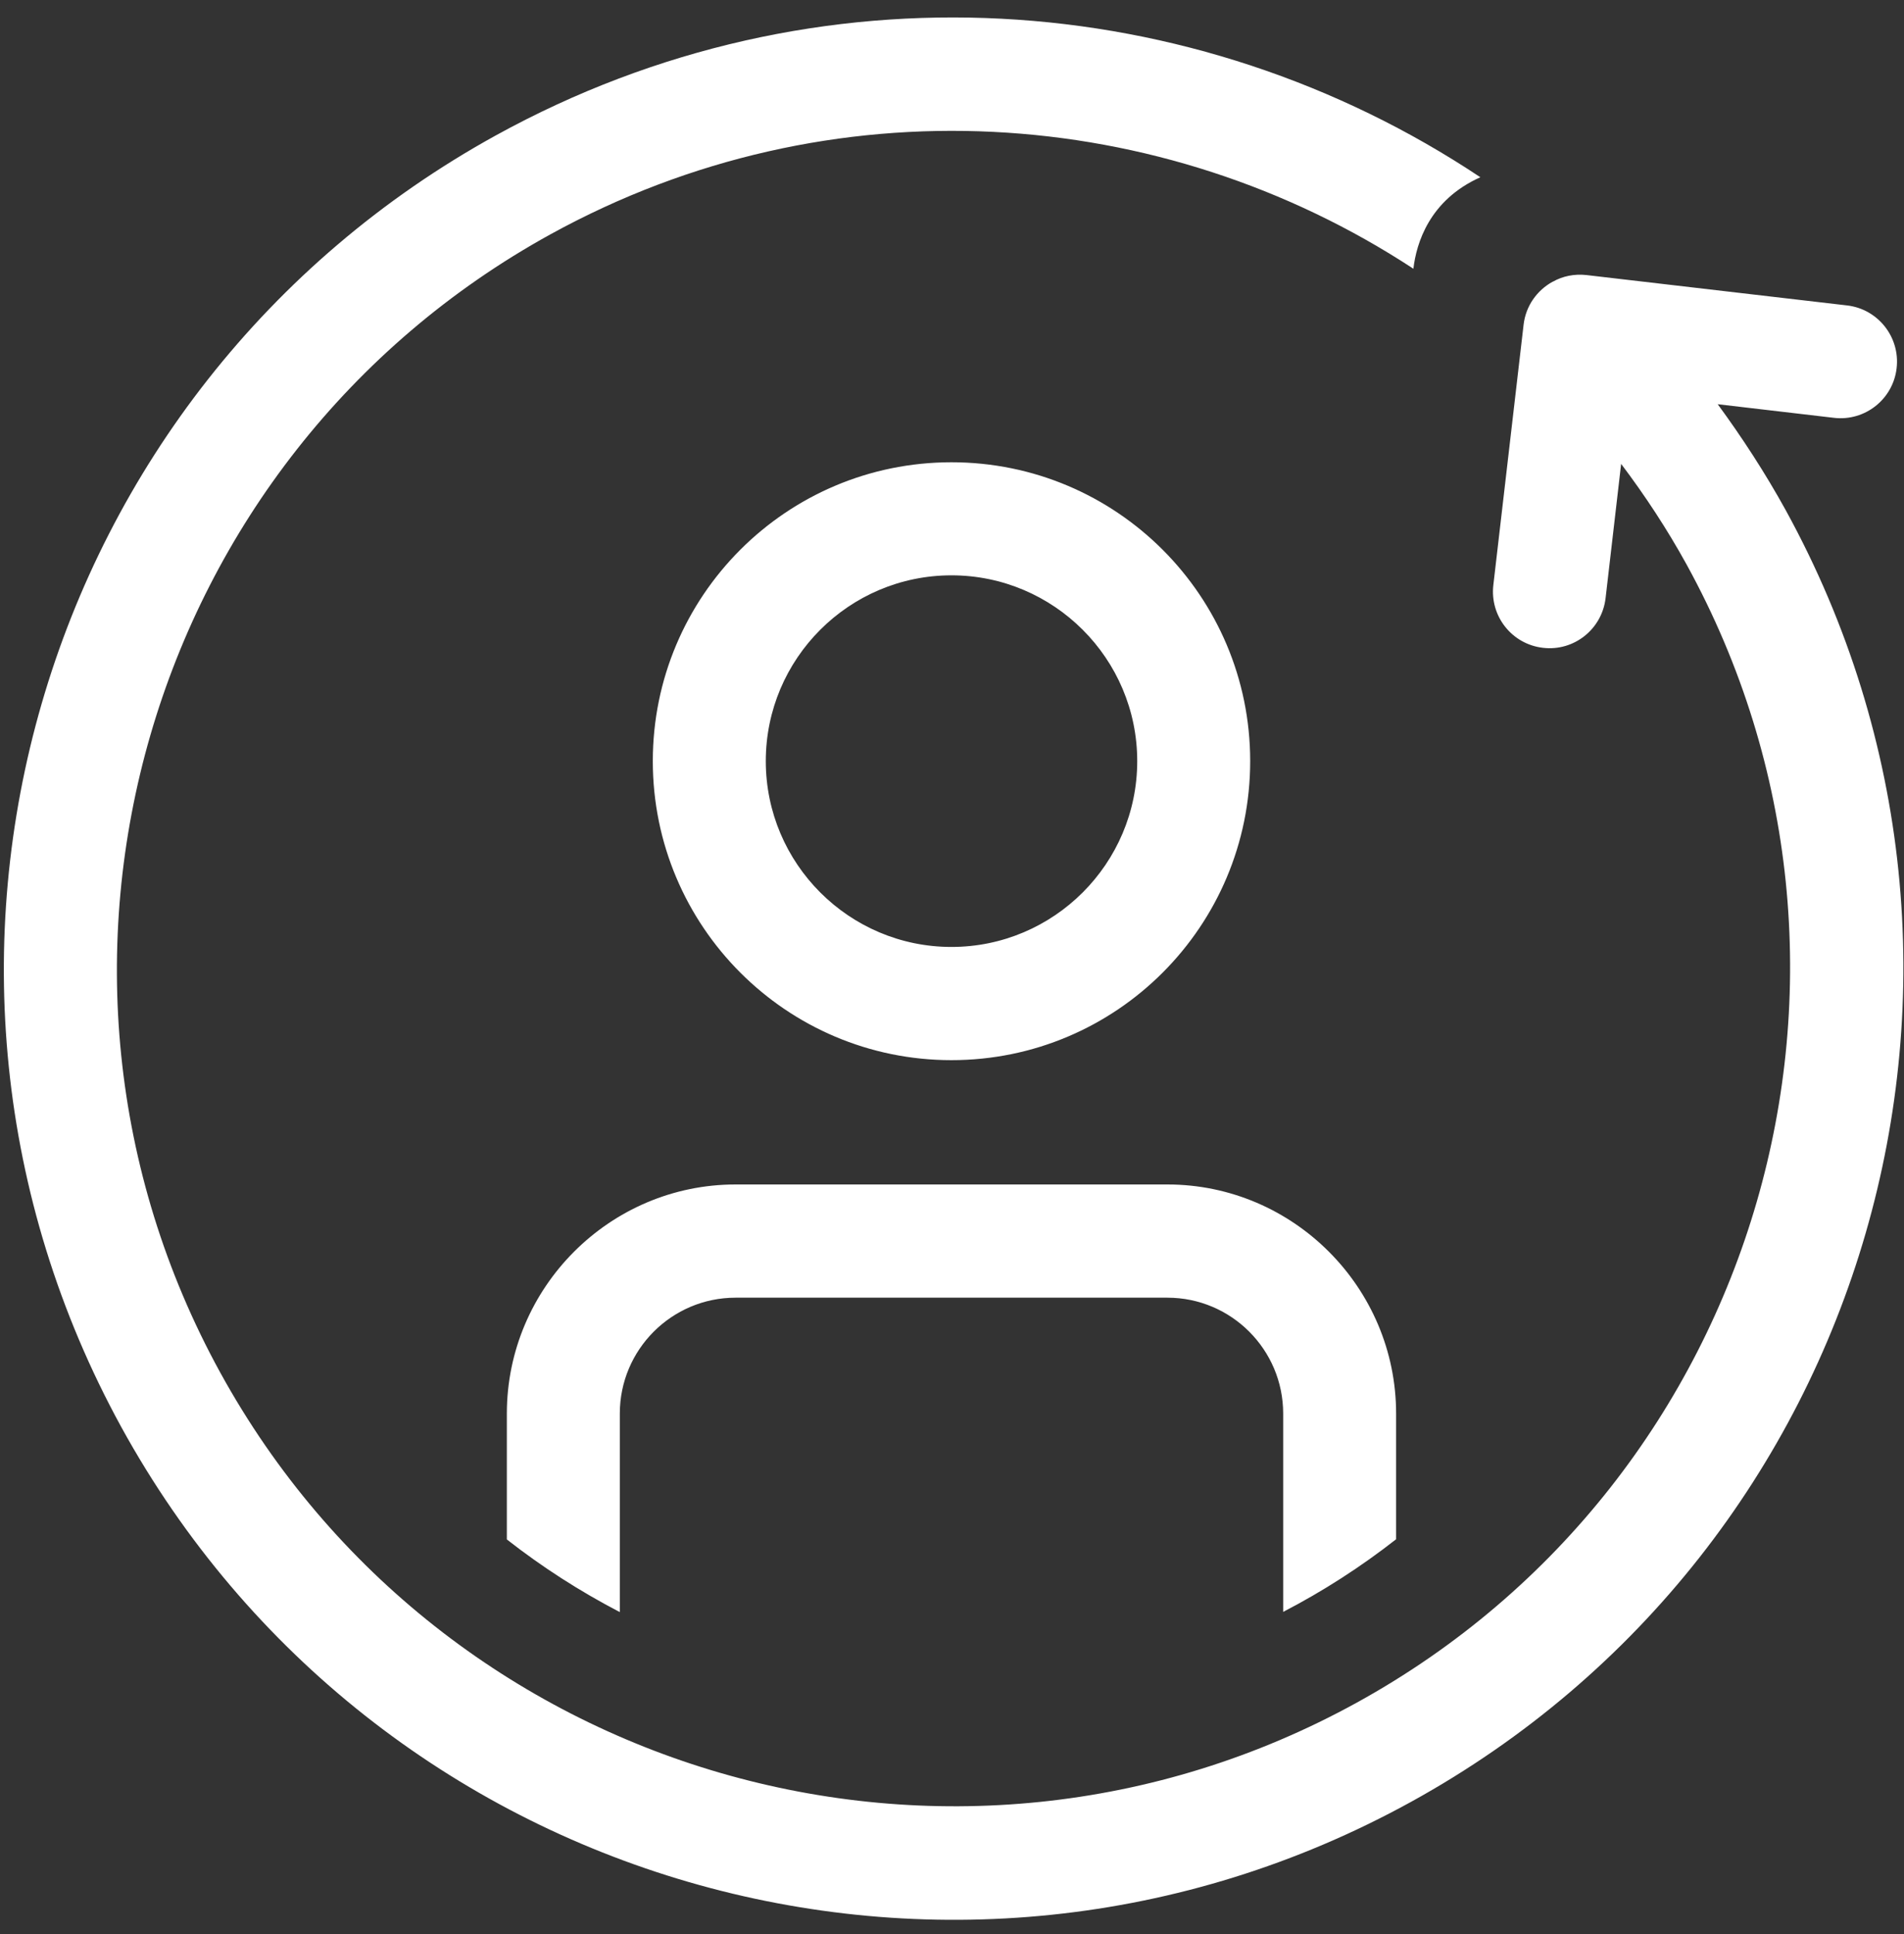
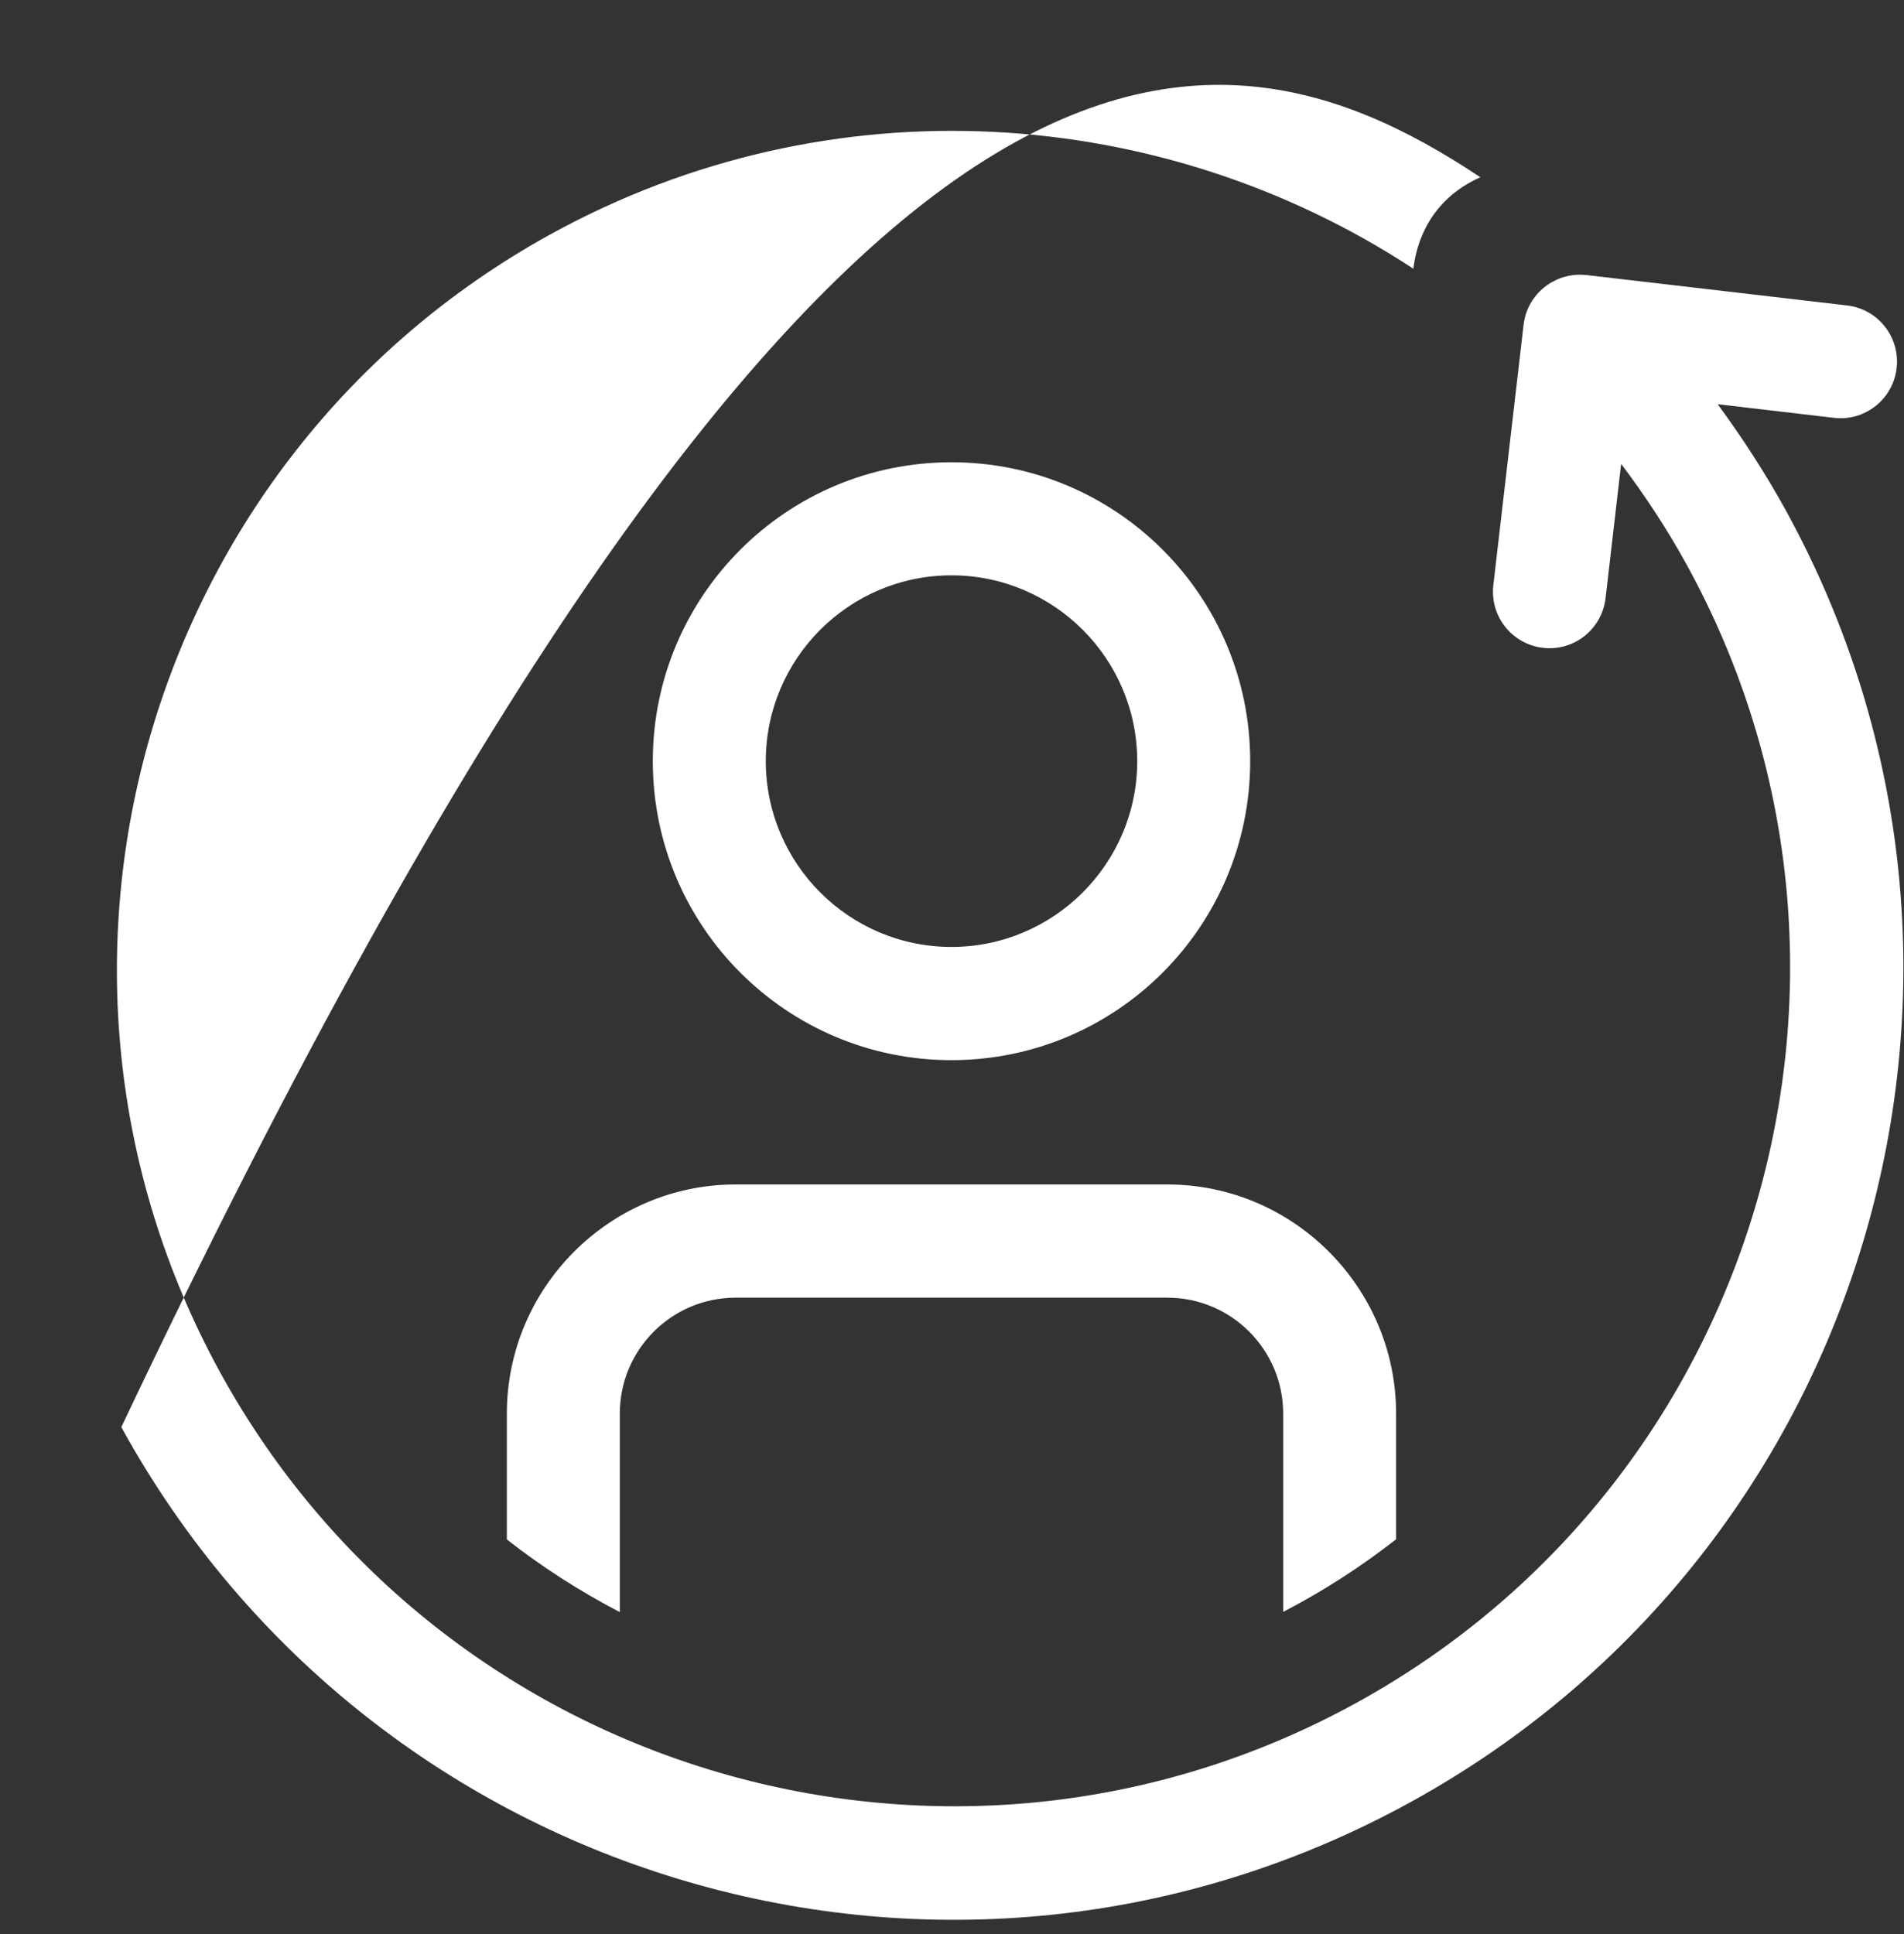
<svg xmlns="http://www.w3.org/2000/svg" width="64px" height="65px">
  <rect width="100%" height="100%" fill="#333333" stroke="none" />
-   <path fill-rule="evenodd" fill="rgb(255, 255, 255)" d="M31.982,35.630 C26.436,35.630 21.943,31.130 21.943,25.580 C21.943,20.033 26.435,15.536 31.982,15.536 C37.531,15.536 42.023,20.033 42.023,25.580 C42.023,31.130 37.531,35.630 31.982,35.630 ZM31.982,19.336 C28.540,19.336 25.741,22.136 25.741,25.580 C25.741,29.022 28.540,31.825 31.982,31.825 C35.424,31.825 38.226,29.022 38.226,25.580 C38.226,22.136 35.424,19.336 31.982,19.336 ZM46.928,47.508 L46.928,51.732 C45.745,52.658 44.475,53.477 43.132,54.173 L43.132,47.508 C43.132,45.358 41.385,43.613 39.241,43.613 L24.724,43.613 C22.579,43.613 20.834,45.358 20.834,47.508 L20.834,54.180 C19.490,53.481 18.220,52.665 17.037,51.738 L17.037,47.508 C17.037,43.271 20.495,39.808 24.724,39.808 L39.241,39.808 C43.470,39.808 46.928,43.271 46.928,47.508 ZM61.648,14.043 L57.738,13.585 C58.561,14.707 59.331,15.890 60.022,17.142 C68.517,32.606 62.885,52.044 47.440,60.552 C31.982,69.069 12.574,63.430 4.078,47.963 C-4.398,32.499 1.215,13.064 16.670,4.549 C27.460,-1.395 40.174,-0.429 49.760,5.957 C48.045,6.724 47.608,8.177 47.509,9.032 C39.074,3.499 27.934,2.682 18.498,7.878 C4.909,15.367 -0.066,32.528 7.403,46.129 C14.877,59.733 32.017,64.708 45.611,57.220 C59.197,49.738 64.167,32.580 56.694,18.975 C56.035,17.779 55.293,16.651 54.492,15.591 L53.969,20.104 C53.846,21.148 52.906,21.895 51.865,21.772 C50.821,21.652 50.076,20.709 50.196,19.665 L51.213,10.915 C51.286,10.278 51.666,9.758 52.184,9.471 C52.187,9.471 52.187,9.468 52.187,9.468 L52.195,9.468 C52.526,9.280 52.919,9.199 53.325,9.244 L62.086,10.265 C63.126,10.385 63.875,11.331 63.752,12.375 C63.633,13.415 62.691,14.164 61.648,14.043 Z" />
+   <path fill-rule="evenodd" fill="rgb(255, 255, 255)" d="M31.982,35.630 C26.436,35.630 21.943,31.130 21.943,25.580 C21.943,20.033 26.435,15.536 31.982,15.536 C37.531,15.536 42.023,20.033 42.023,25.580 C42.023,31.130 37.531,35.630 31.982,35.630 ZM31.982,19.336 C28.540,19.336 25.741,22.136 25.741,25.580 C25.741,29.022 28.540,31.825 31.982,31.825 C35.424,31.825 38.226,29.022 38.226,25.580 C38.226,22.136 35.424,19.336 31.982,19.336 ZM46.928,47.508 L46.928,51.732 C45.745,52.658 44.475,53.477 43.132,54.173 L43.132,47.508 C43.132,45.358 41.385,43.613 39.241,43.613 L24.724,43.613 C22.579,43.613 20.834,45.358 20.834,47.508 L20.834,54.180 C19.490,53.481 18.220,52.665 17.037,51.738 L17.037,47.508 C17.037,43.271 20.495,39.808 24.724,39.808 L39.241,39.808 C43.470,39.808 46.928,43.271 46.928,47.508 ZM61.648,14.043 L57.738,13.585 C58.561,14.707 59.331,15.890 60.022,17.142 C68.517,32.606 62.885,52.044 47.440,60.552 C31.982,69.069 12.574,63.430 4.078,47.963 C27.460,-1.395 40.174,-0.429 49.760,5.957 C48.045,6.724 47.608,8.177 47.509,9.032 C39.074,3.499 27.934,2.682 18.498,7.878 C4.909,15.367 -0.066,32.528 7.403,46.129 C14.877,59.733 32.017,64.708 45.611,57.220 C59.197,49.738 64.167,32.580 56.694,18.975 C56.035,17.779 55.293,16.651 54.492,15.591 L53.969,20.104 C53.846,21.148 52.906,21.895 51.865,21.772 C50.821,21.652 50.076,20.709 50.196,19.665 L51.213,10.915 C51.286,10.278 51.666,9.758 52.184,9.471 C52.187,9.471 52.187,9.468 52.187,9.468 L52.195,9.468 C52.526,9.280 52.919,9.199 53.325,9.244 L62.086,10.265 C63.126,10.385 63.875,11.331 63.752,12.375 C63.633,13.415 62.691,14.164 61.648,14.043 Z" />
</svg>